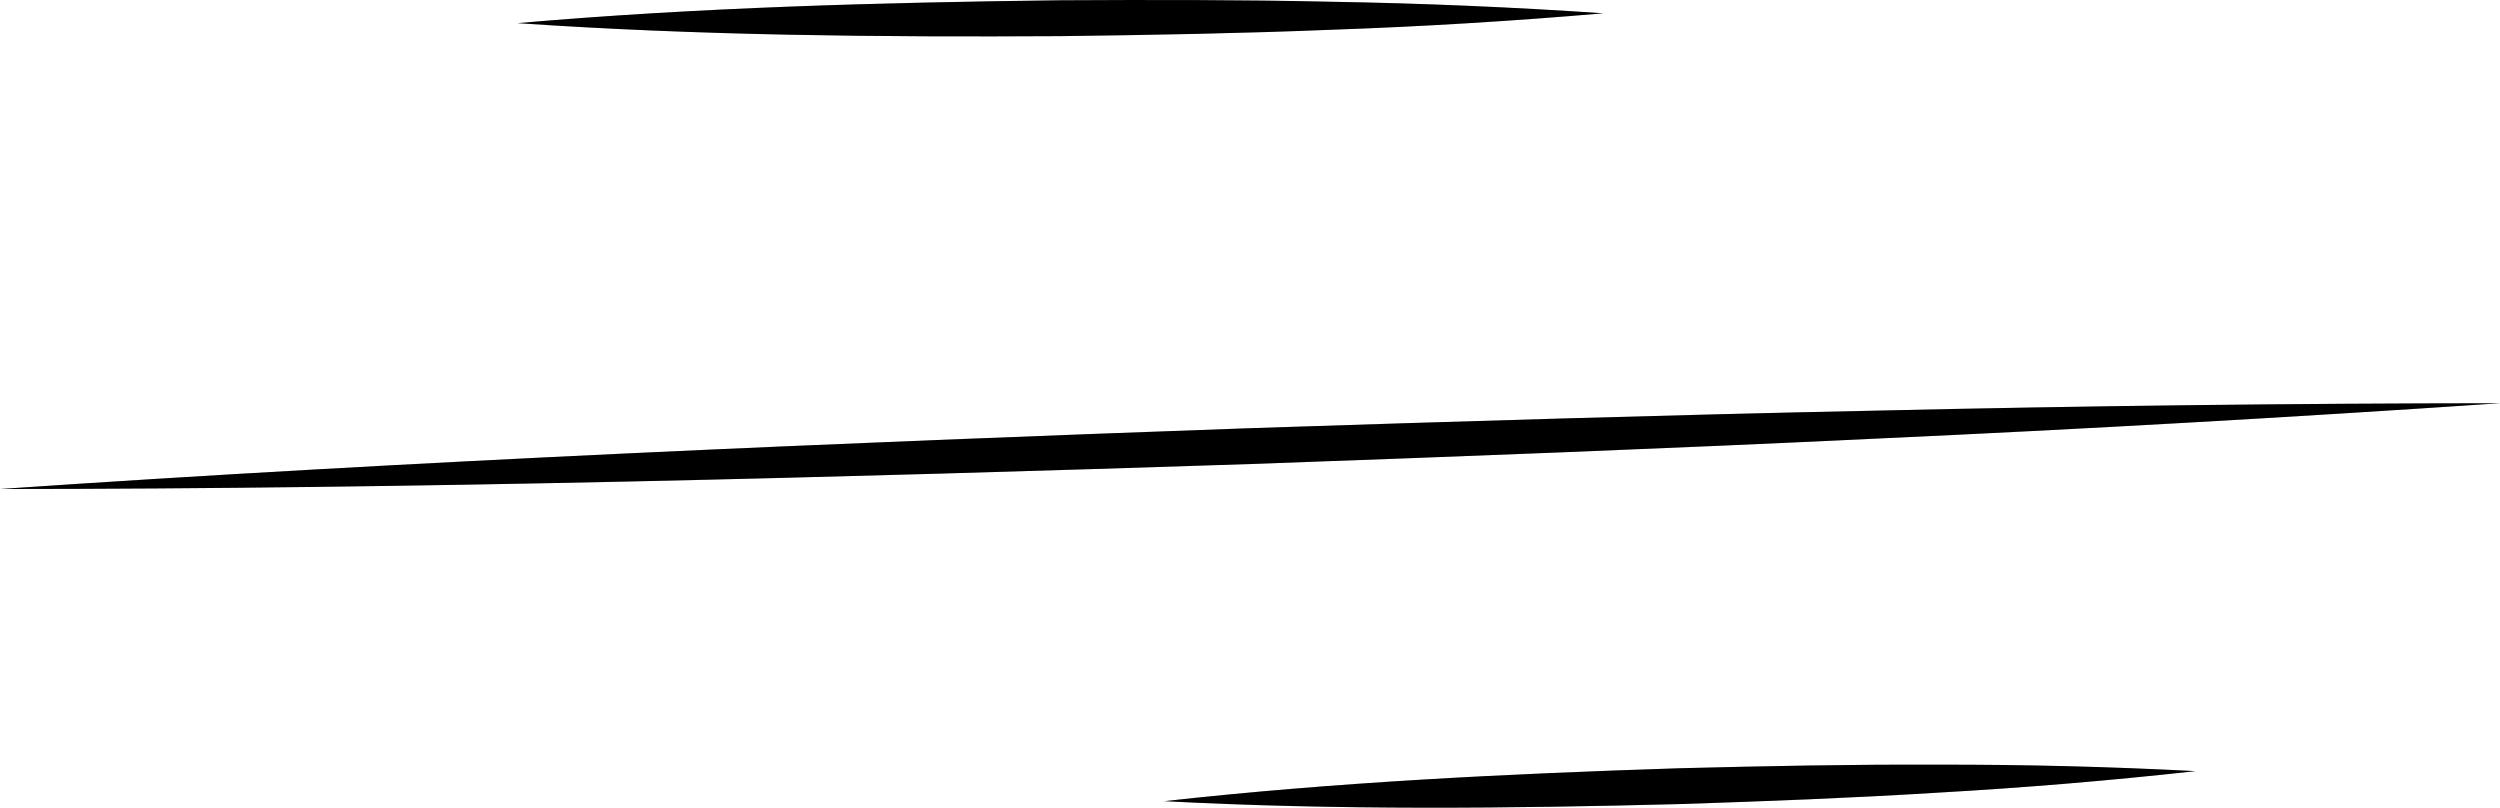
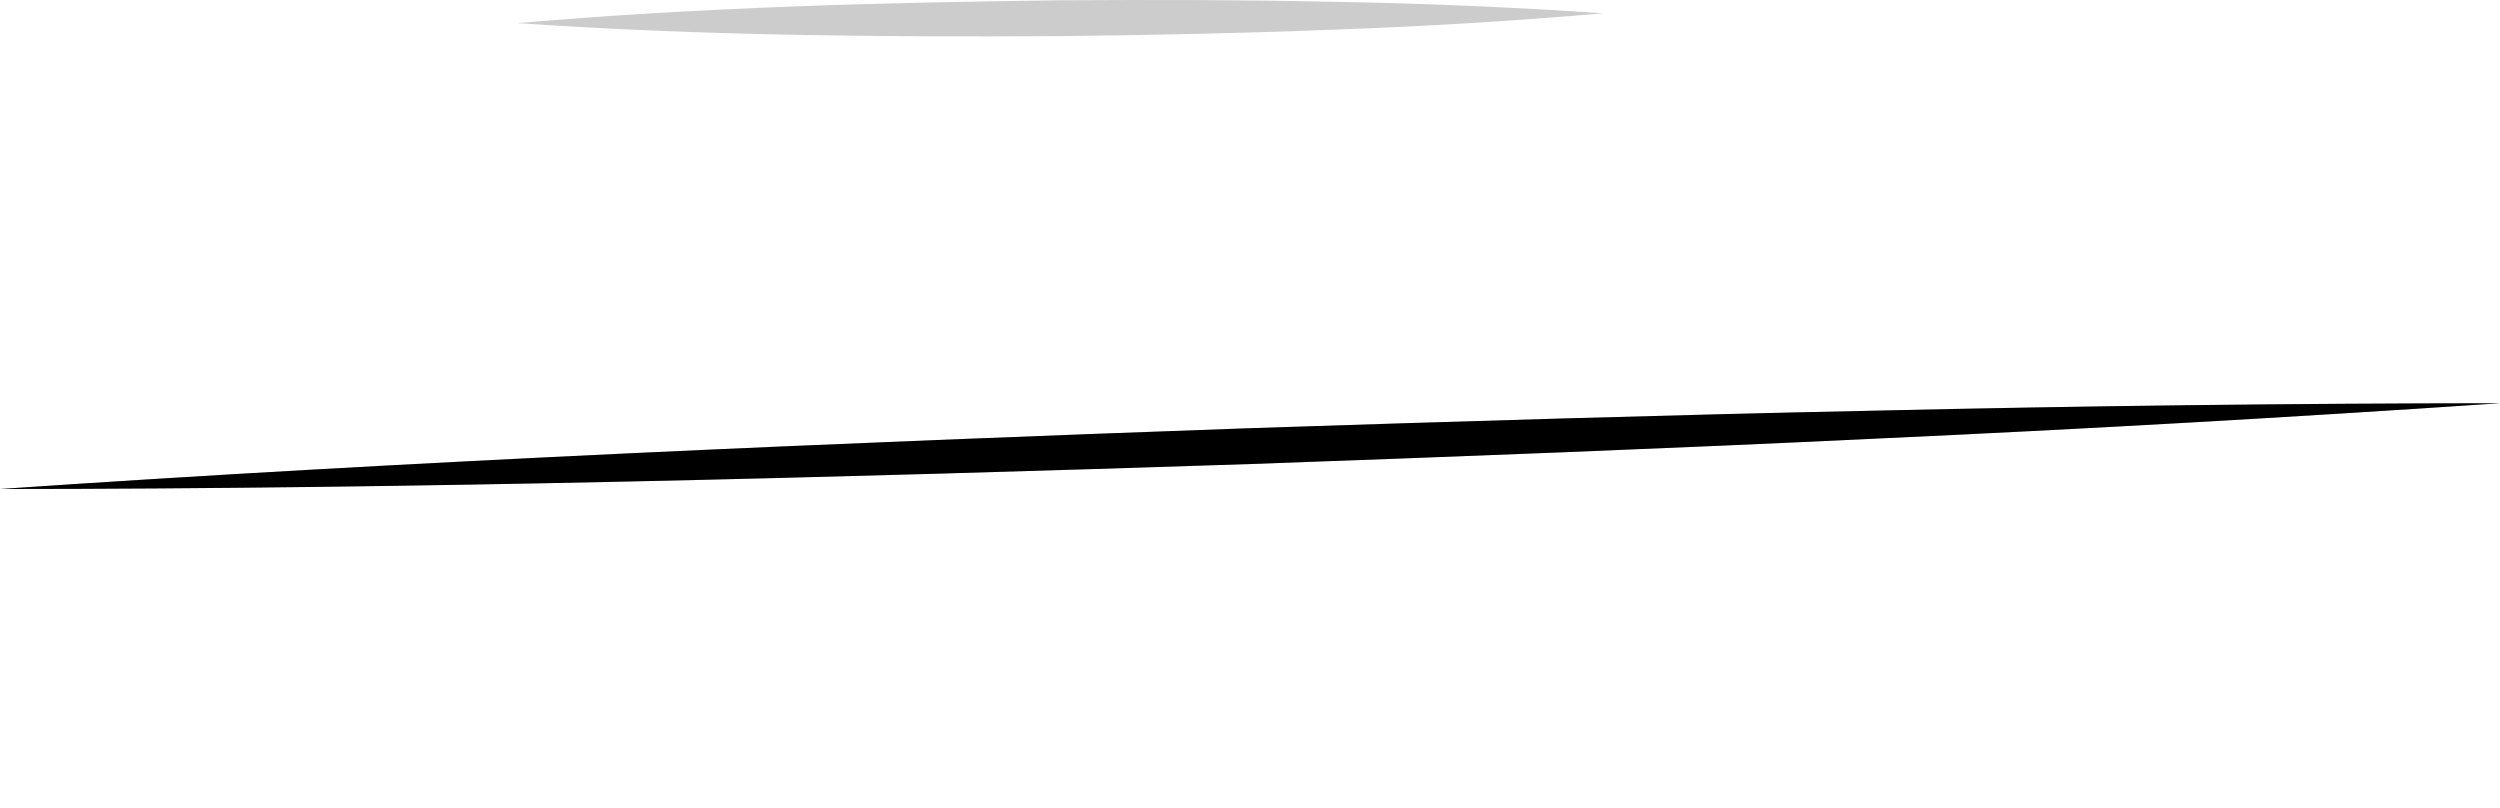
<svg xmlns="http://www.w3.org/2000/svg" width="130" height="42" viewBox="0 0 130 42" fill="none">
  <path d="M0 25.429C21.641 23.952 43.302 23.04 64.968 22.267C75.801 21.911 86.636 21.579 97.475 21.355C108.312 21.105 119.154 20.976 130 20.967C119.179 21.701 108.354 22.315 97.525 22.809C86.697 23.329 75.865 23.741 65.032 24.129C43.365 24.842 21.692 25.418 0 25.429Z" fill="black" />
  <path d="M0 25.429C21.641 23.952 43.302 23.04 64.968 22.267C75.801 21.911 86.636 21.579 97.475 21.355C108.312 21.105 119.154 20.976 130 20.967C119.179 21.701 108.354 22.315 97.525 22.809C86.697 23.329 75.865 23.741 65.032 24.129C43.365 24.842 21.692 25.418 0 25.429Z" fill="black" fill-opacity="0.2" />
-   <path d="M60.538 41.661C69.455 40.668 78.388 40.239 87.326 39.949C91.796 39.835 96.266 39.745 100.74 39.763C105.213 39.754 109.689 39.866 114.169 40.099C109.71 40.592 105.248 40.964 100.783 41.217C96.318 41.495 91.85 41.665 87.381 41.811C78.442 42.041 69.498 42.133 60.538 41.661Z" fill="black" />
-   <path d="M60.538 41.661C69.455 40.668 78.388 40.239 87.326 39.949C91.796 39.835 96.266 39.745 100.74 39.763C105.213 39.754 109.689 39.866 114.169 40.099C109.71 40.592 105.248 40.964 100.783 41.217C96.318 41.495 91.85 41.665 87.381 41.811C78.442 42.041 69.498 42.133 60.538 41.661Z" fill="black" fill-opacity="0.2" />
-   <path d="M26.91 1.203C36.314 0.385 45.723 0.131 55.134 0.015C59.839 -0.011 64.545 -0.014 69.251 0.092C73.958 0.171 78.666 0.371 83.374 0.691C78.672 1.096 73.969 1.381 69.265 1.546C64.561 1.737 59.856 1.82 55.151 1.879C45.74 1.934 36.328 1.851 26.91 1.203Z" fill="black" />
  <path d="M26.91 1.203C36.314 0.385 45.723 0.131 55.134 0.015C59.839 -0.011 64.545 -0.014 69.251 0.092C73.958 0.171 78.666 0.371 83.374 0.691C78.672 1.096 73.969 1.381 69.265 1.546C64.561 1.737 59.856 1.82 55.151 1.879C45.74 1.934 36.328 1.851 26.91 1.203Z" fill="black" fill-opacity="0.2" />
</svg>